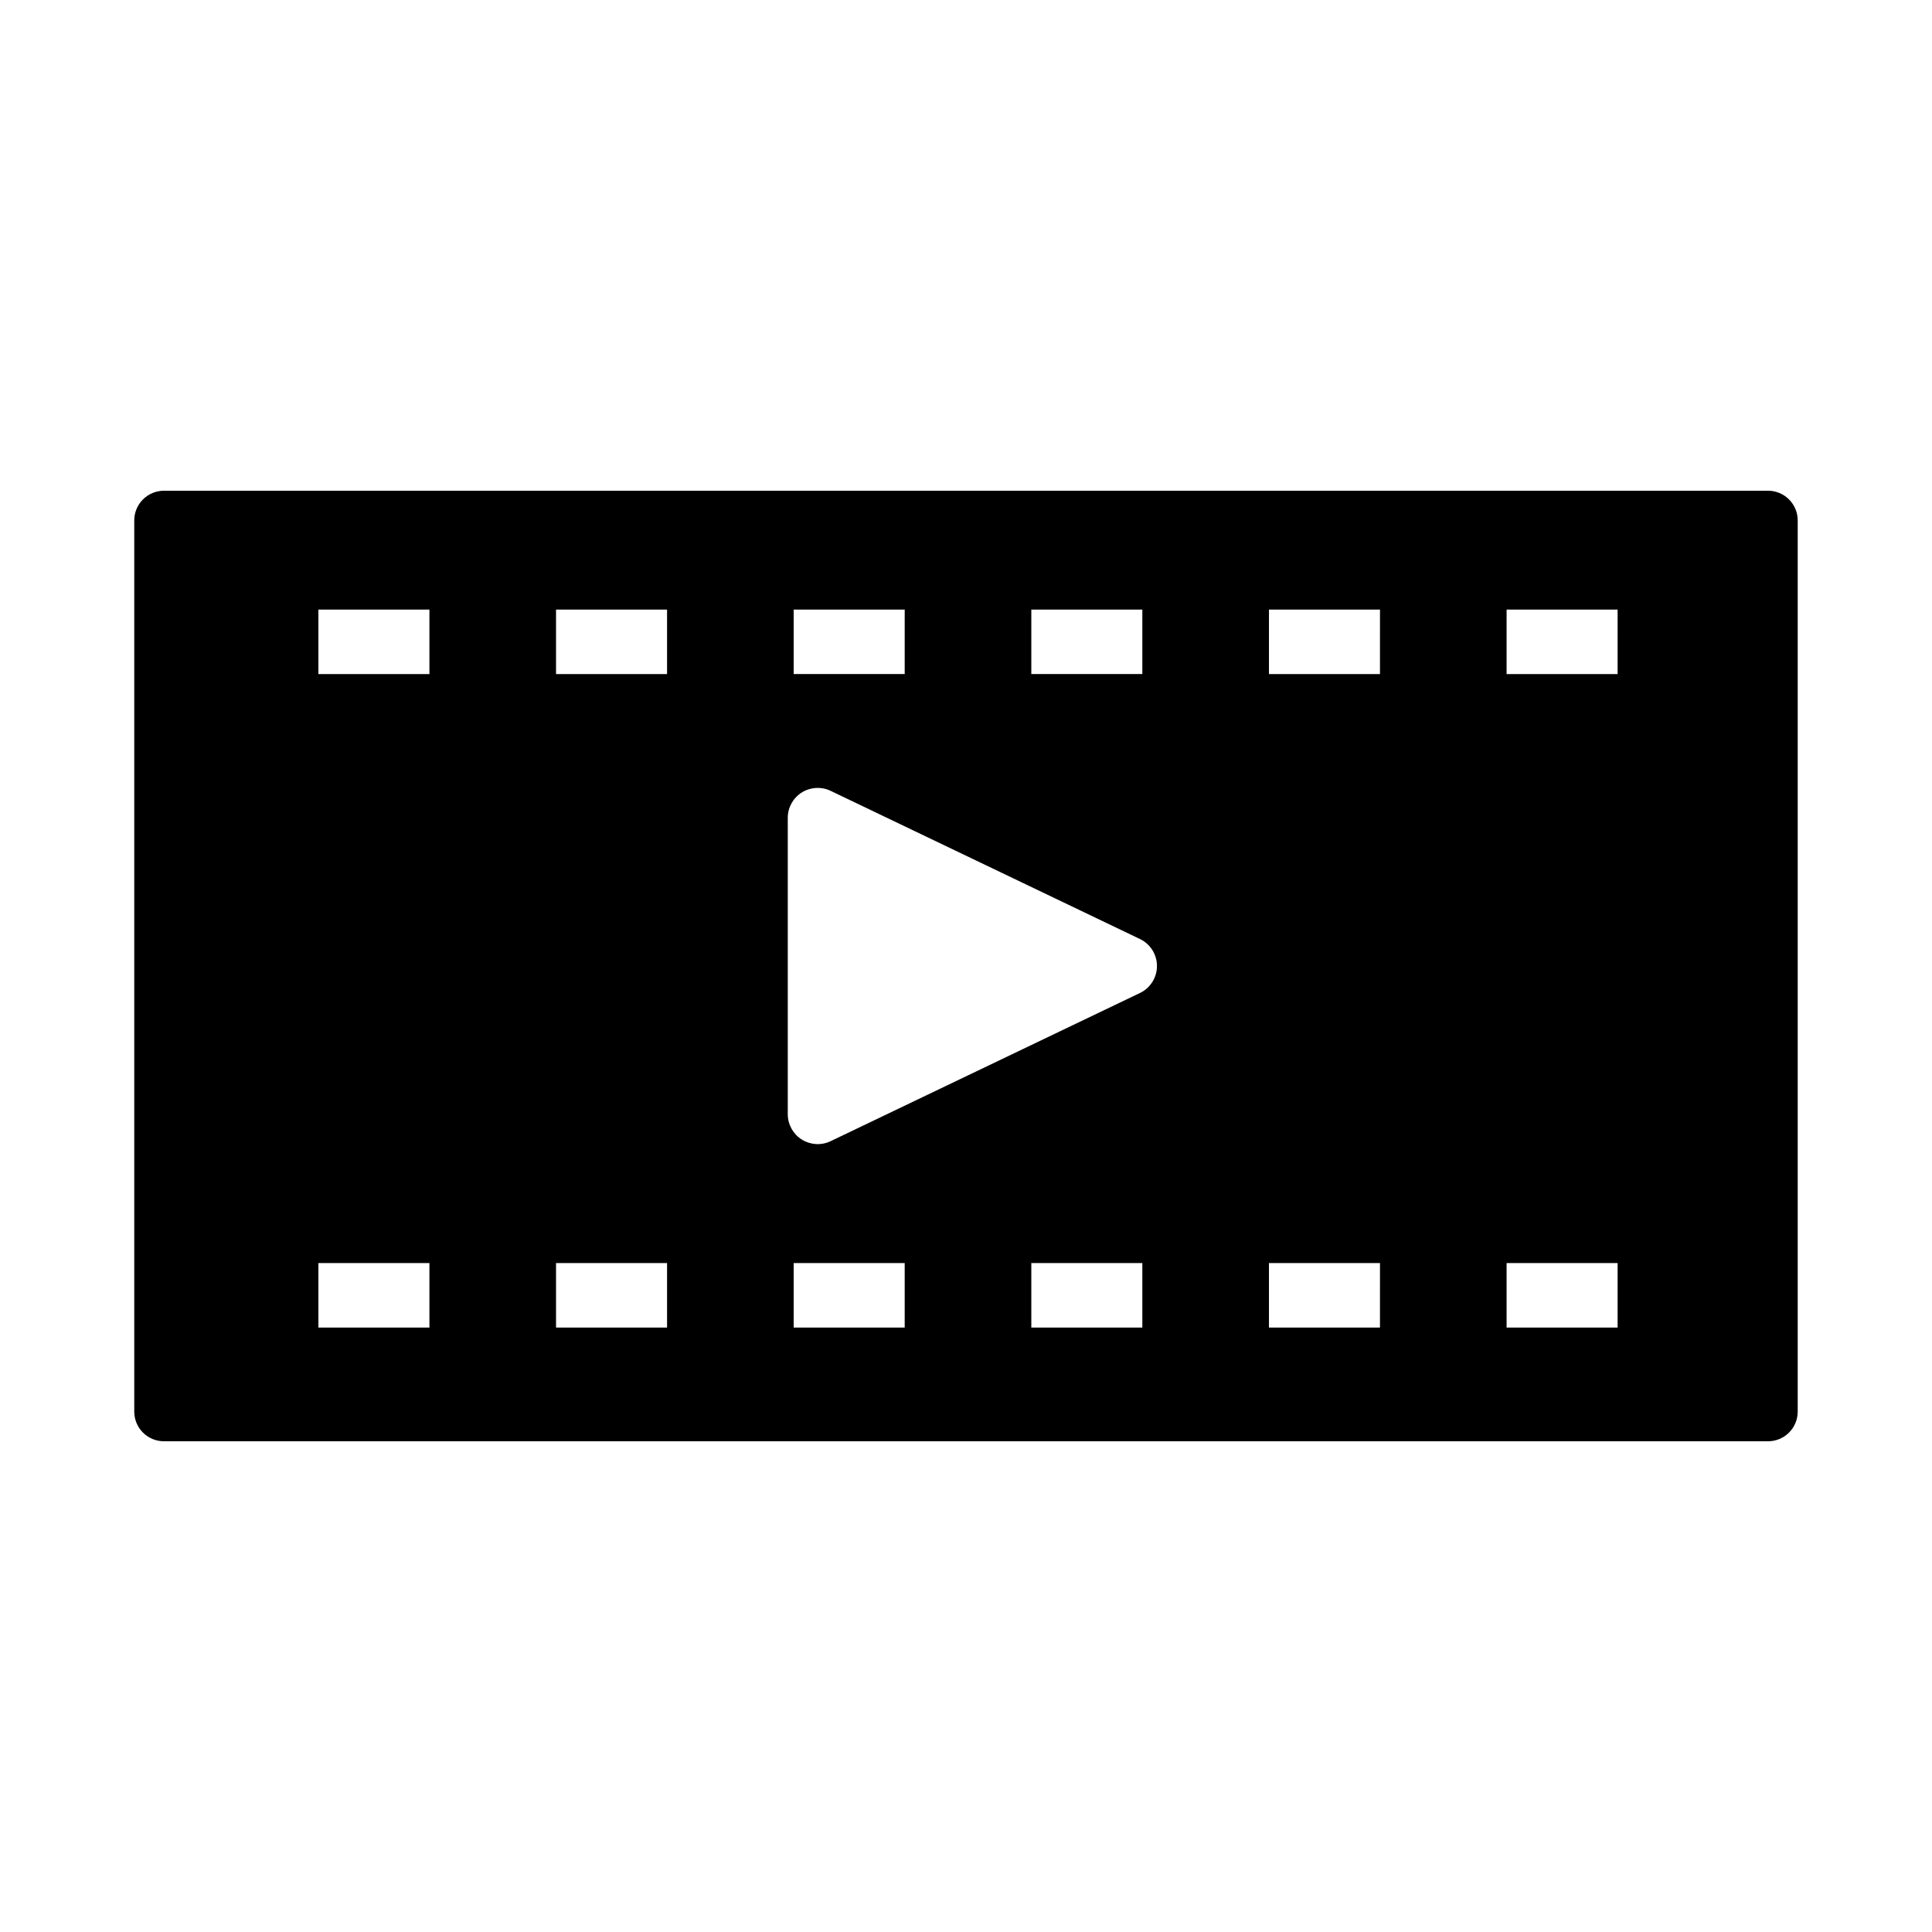
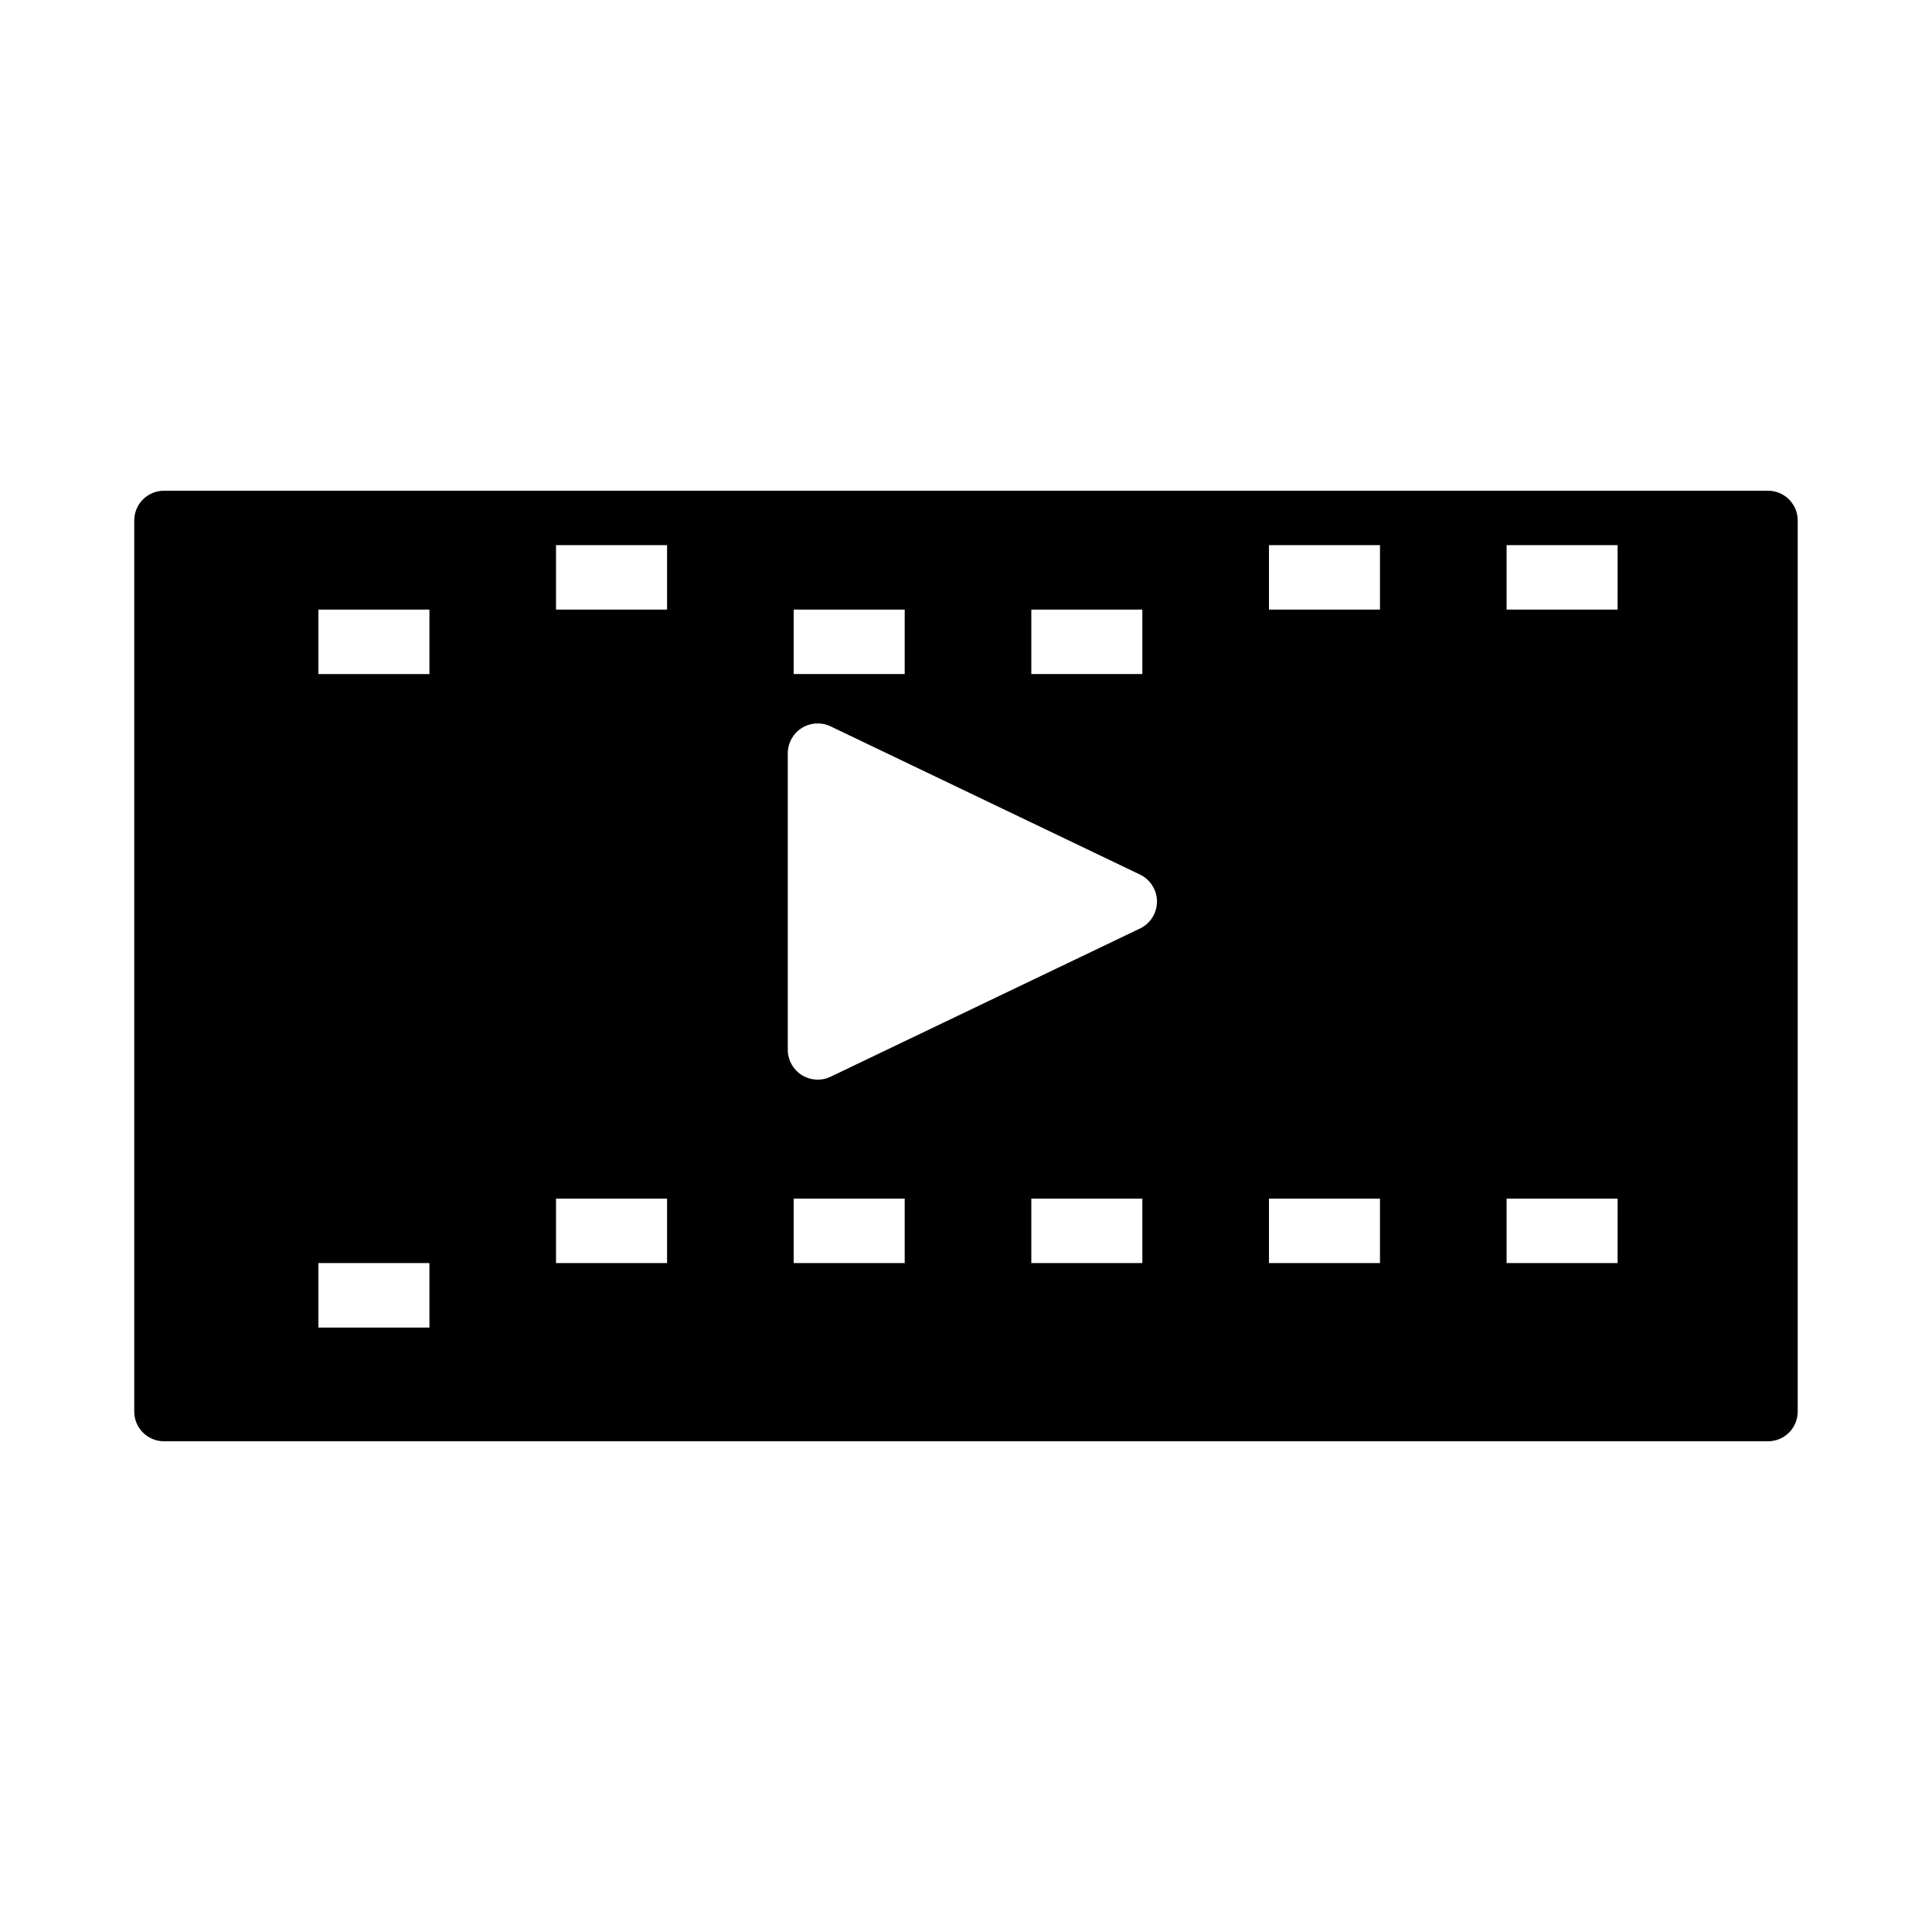
<svg xmlns="http://www.w3.org/2000/svg" fill="#000000" width="800px" height="800px" version="1.1" viewBox="144 144 512 512">
-   <path d="m612.54 274.05h-425.09c-2.086-0.004-4.09 0.828-5.566 2.305-1.477 1.477-2.305 3.477-2.305 5.566v236.16c0 2.09 0.828 4.094 2.305 5.57 1.477 1.477 3.481 2.305 5.566 2.301h425.09c2.09 0.004 4.09-0.824 5.566-2.301 1.477-1.477 2.309-3.481 2.305-5.57v-236.16c0.004-2.09-0.828-4.09-2.305-5.566-1.477-1.477-3.477-2.309-5.566-2.305zm-195.23 31.496h29.422v17.086h-29.422zm-62.977 0h29.422v17.086h-29.422zm-96.531 190.27h-29.422v-17.086h29.422zm0-173.18h-29.422v-17.086h29.422zm62.977 173.18h-29.422v-17.086h29.422zm0-173.18h-29.422v-17.086h29.422zm62.977 173.18h-29.422v-17.086h29.422zm62.977 0h-29.422v-17.086h29.422zm-0.531-88.711-82.164 39.359c-2.441 1.137-5.289 0.953-7.566-0.484-2.277-1.434-3.672-3.926-3.703-6.617v-78.723c0.031-2.691 1.426-5.184 3.703-6.617 2.277-1.438 5.125-1.617 7.566-0.484l82.164 39.359c2.699 1.34 4.406 4.094 4.406 7.106s-1.707 5.762-4.406 7.102zm63.504 88.711h-29.418v-17.086h29.422zm0-173.18h-29.418v-17.086h29.422zm62.977 173.18h-29.418v-17.086h29.422zm0-173.18h-29.418v-17.086h29.422z" />
+   <path d="m612.54 274.05h-425.09c-2.086-0.004-4.09 0.828-5.566 2.305-1.477 1.477-2.305 3.477-2.305 5.566v236.16c0 2.09 0.828 4.094 2.305 5.57 1.477 1.477 3.481 2.305 5.566 2.301h425.09c2.09 0.004 4.09-0.824 5.566-2.301 1.477-1.477 2.309-3.481 2.305-5.57v-236.16c0.004-2.09-0.828-4.09-2.305-5.566-1.477-1.477-3.477-2.309-5.566-2.305zm-195.23 31.496h29.422v17.086h-29.422zm-62.977 0h29.422v17.086h-29.422zm-96.531 190.27h-29.422v-17.086h29.422zm0-173.18h-29.422v-17.086h29.422m62.977 173.18h-29.422v-17.086h29.422zm0-173.18h-29.422v-17.086h29.422zm62.977 173.18h-29.422v-17.086h29.422zm62.977 0h-29.422v-17.086h29.422zm-0.531-88.711-82.164 39.359c-2.441 1.137-5.289 0.953-7.566-0.484-2.277-1.434-3.672-3.926-3.703-6.617v-78.723c0.031-2.691 1.426-5.184 3.703-6.617 2.277-1.438 5.125-1.617 7.566-0.484l82.164 39.359c2.699 1.34 4.406 4.094 4.406 7.106s-1.707 5.762-4.406 7.102zm63.504 88.711h-29.418v-17.086h29.422zm0-173.18h-29.418v-17.086h29.422zm62.977 173.18h-29.418v-17.086h29.422zm0-173.18h-29.418v-17.086h29.422z" />
</svg>